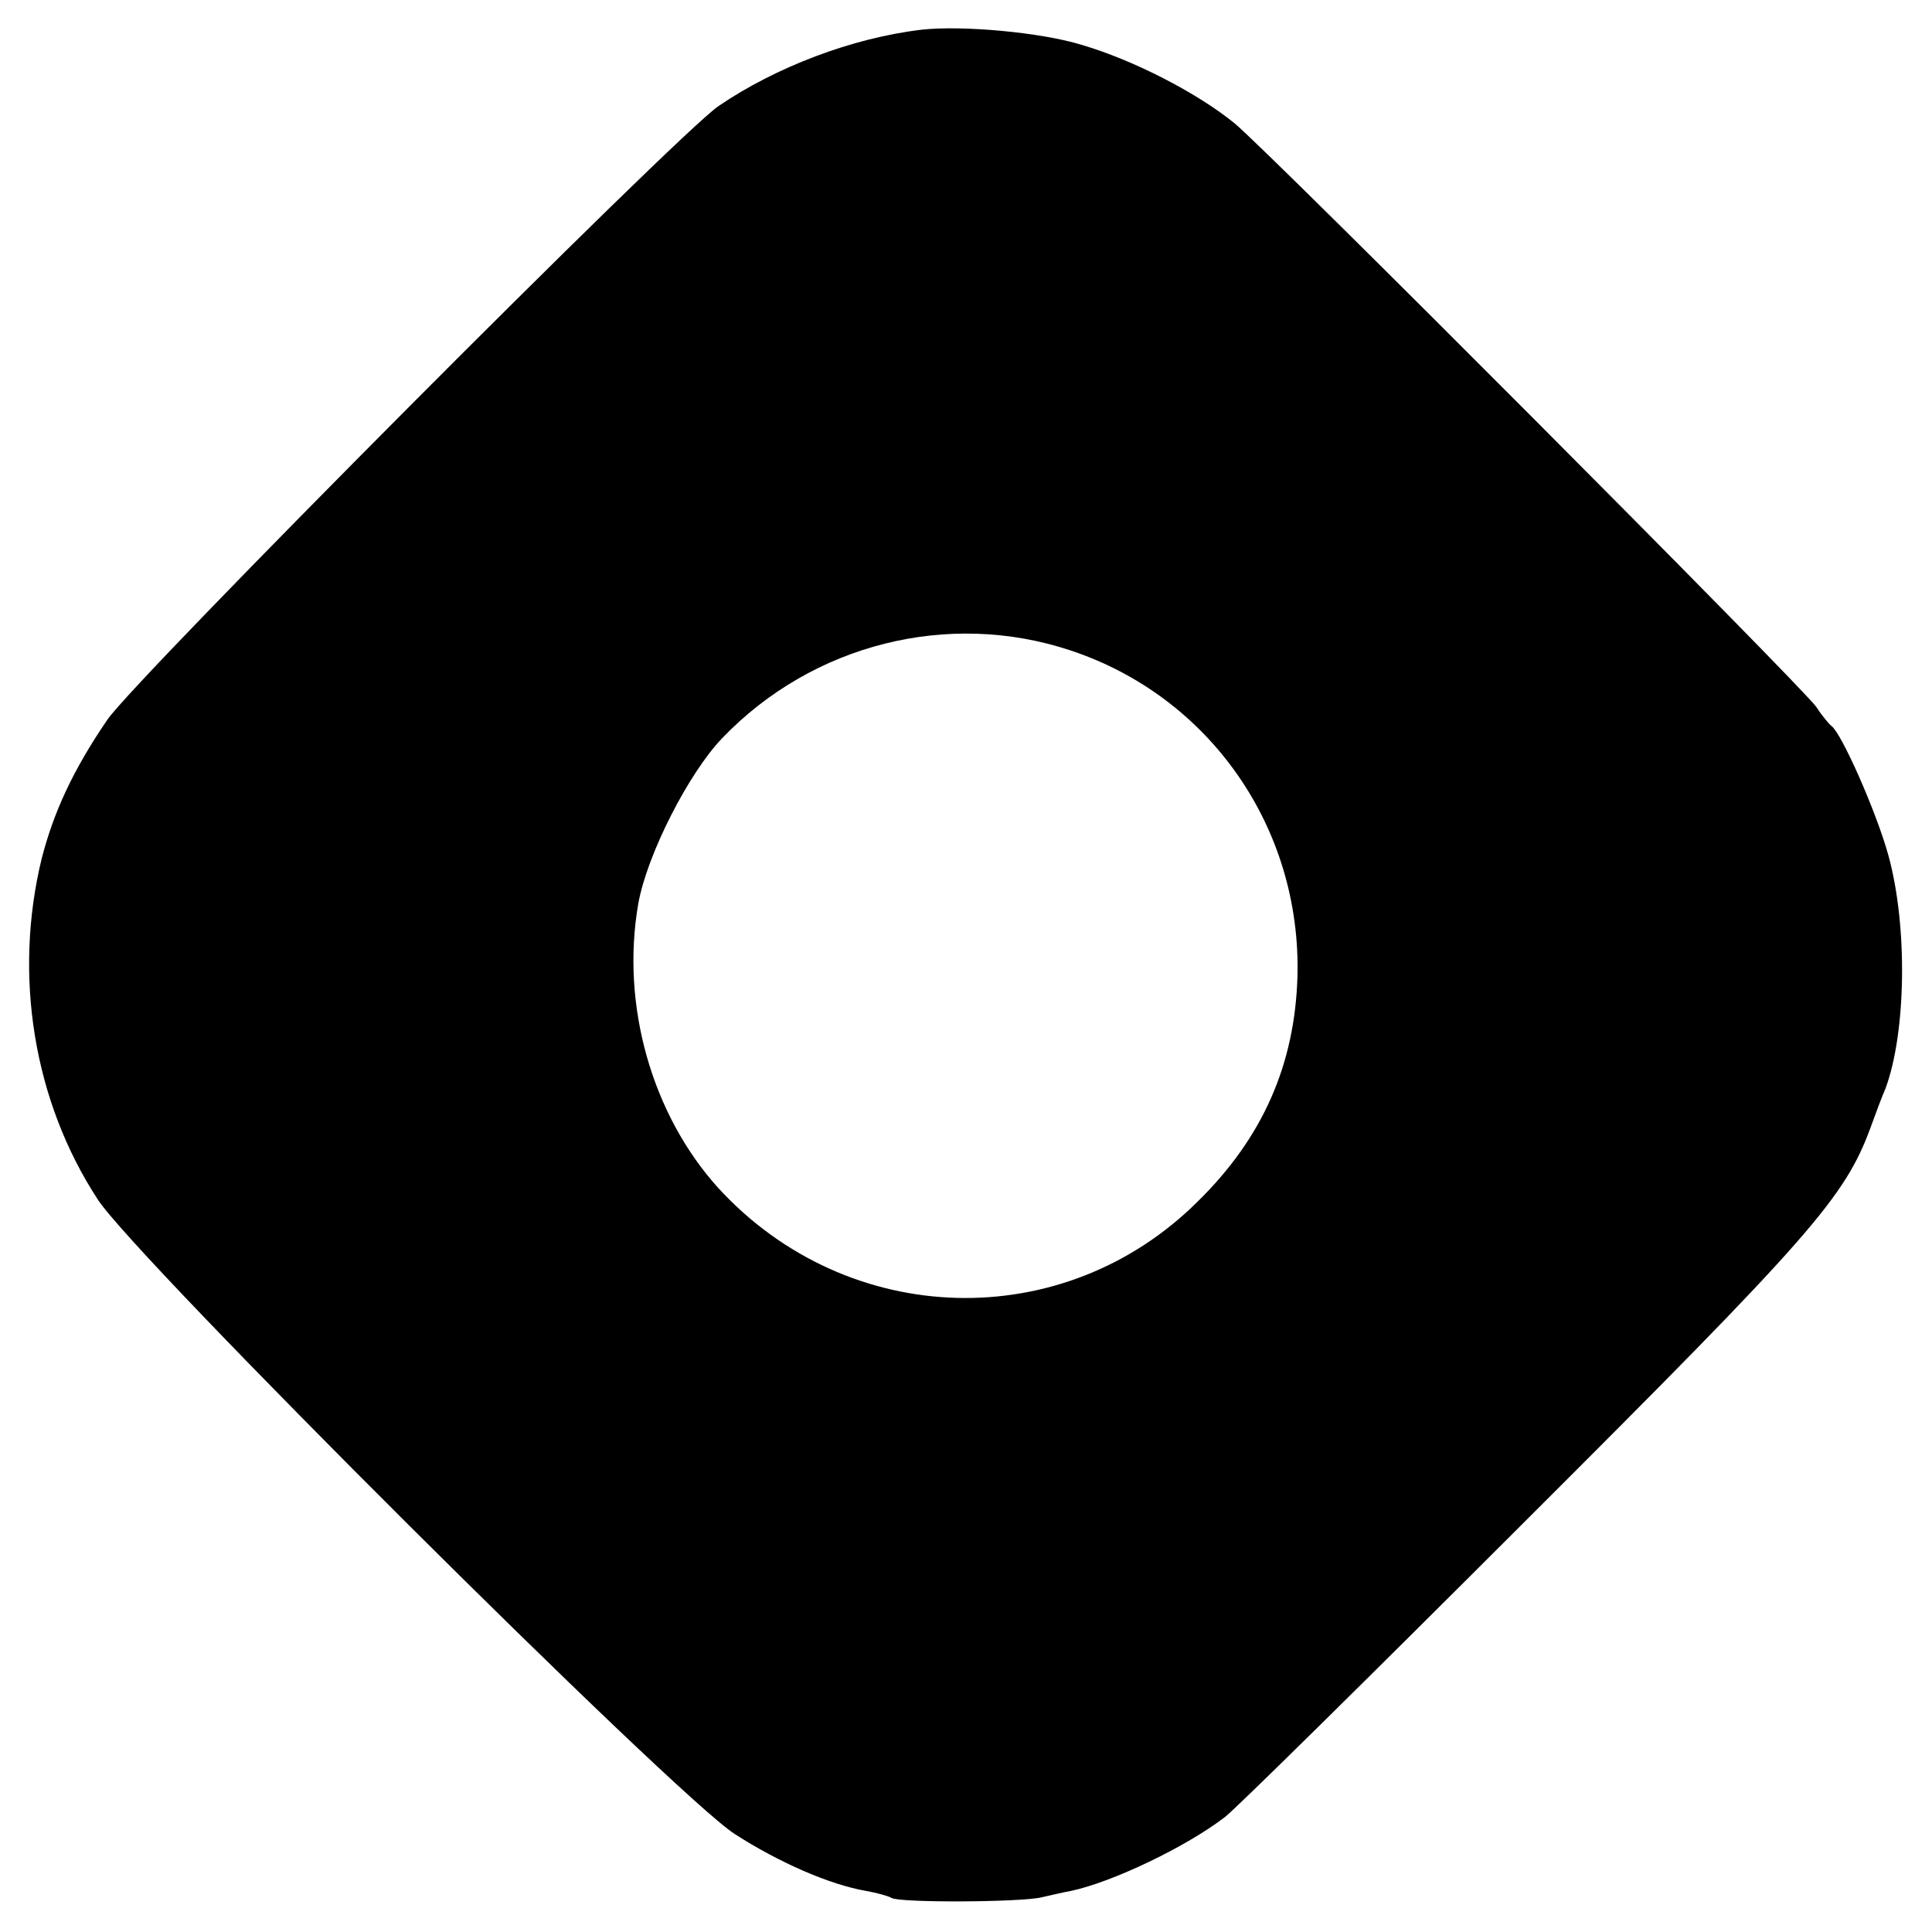
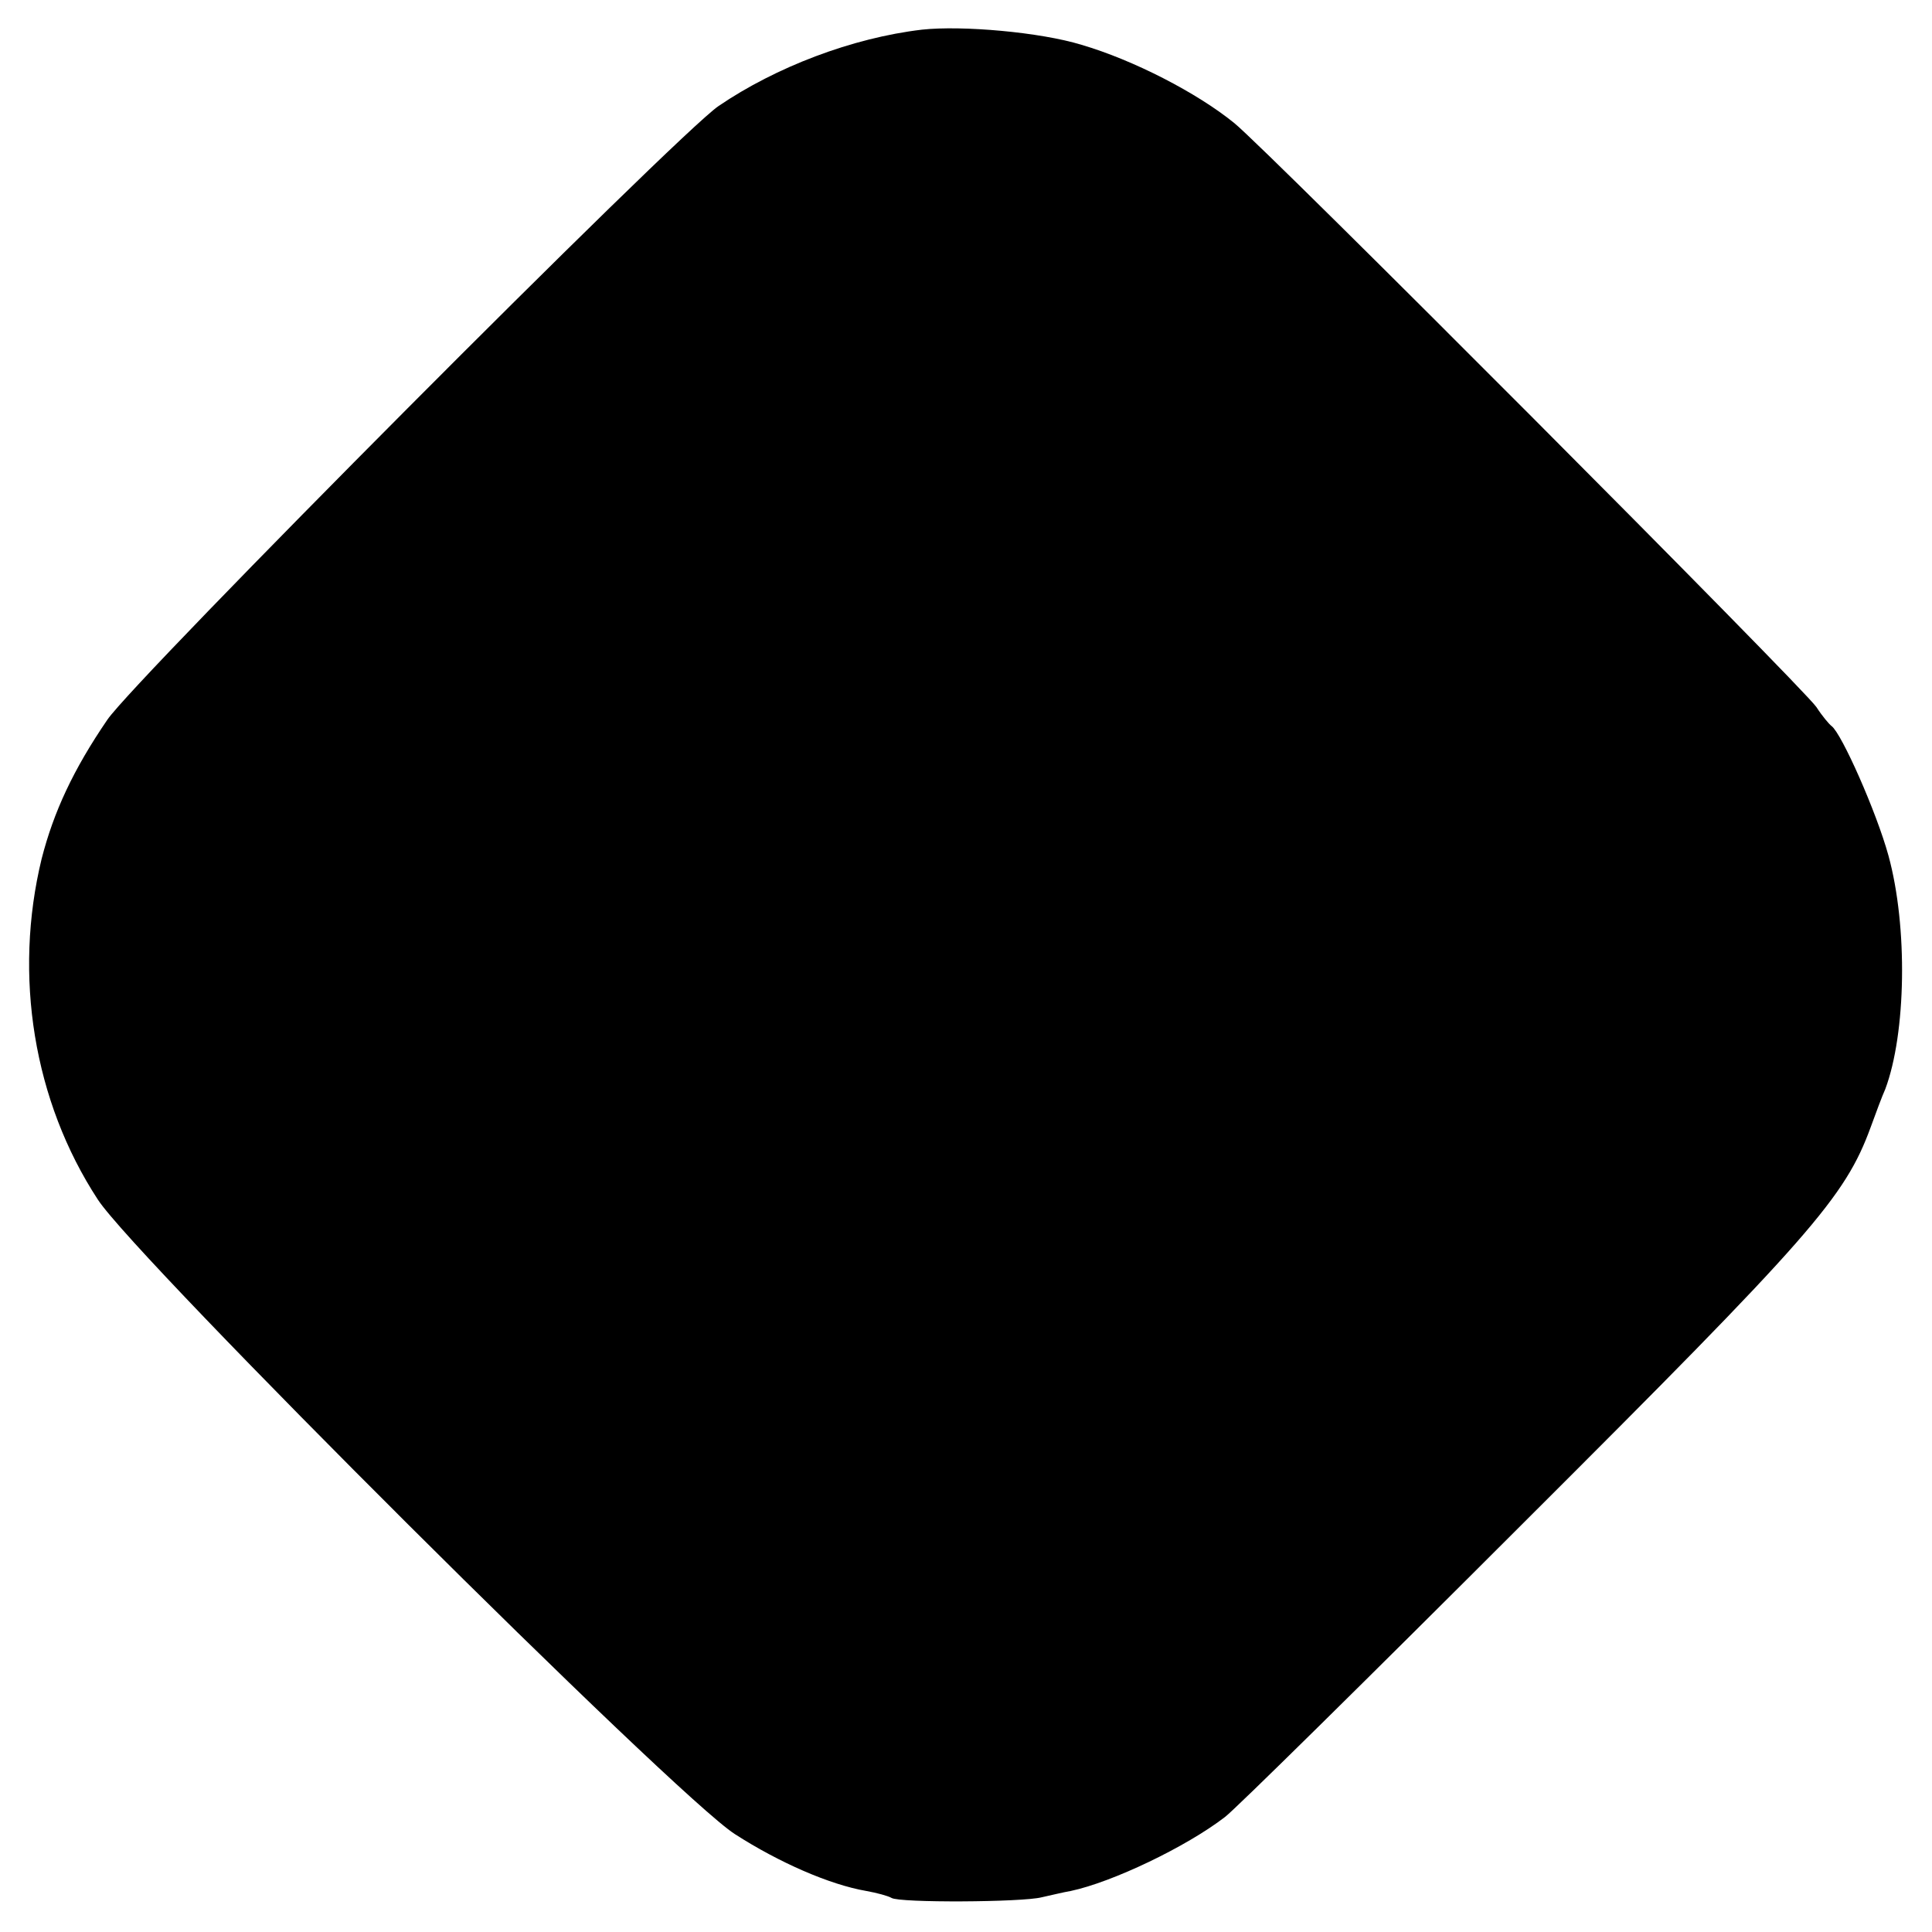
<svg xmlns="http://www.w3.org/2000/svg" version="1.0" width="306pt" height="306pt" viewBox="0 0 306 306" preserveAspectRatio="xMidYMid meet">
  <g transform="translate(0,306) scale(0.1,-0.1)" fill="#000000" stroke="none">
-     <path d="M1460 3013 c-110 -13 -231 -59 -322 -121 -66 -45 -924 -907 -968 -972 -54 -79 -85 -146 -104 -220 -45 -185 -13 -384 89 -540 61 -94 915 -945 1009 -1005 70 -45 150 -80 208 -90 17 -3 35 -8 40 -11 12 -8 207 -7 238 1 14 3 34 8 46 10 66 14 183 70 244 117 14 10 227 220 473 466 456 455 509 515 550 627 8 22 18 49 23 60 33 88 36 257 5 370 -19 69 -74 193 -90 205 -4 3 -15 16 -24 30 -21 31 -867 880 -922 925 -59 48 -160 100 -242 124 -65 20 -189 31 -253 24z m235 -983 c221 -73 366 -281 360 -516 -4 -140 -55 -256 -158 -357 -213 -212 -554 -202 -759 21 -106 117 -155 291 -127 451 14 78 80 207 133 262 143 149 358 203 551 139z" />
+     <path d="M1460 3013 c-110 -13 -231 -59 -322 -121 -66 -45 -924 -907 -968 -972 -54 -79 -85 -146 -104 -220 -45 -185 -13 -384 89 -540 61 -94 915 -945 1009 -1005 70 -45 150 -80 208 -90 17 -3 35 -8 40 -11 12 -8 207 -7 238 1 14 3 34 8 46 10 66 14 183 70 244 117 14 10 227 220 473 466 456 455 509 515 550 627 8 22 18 49 23 60 33 88 36 257 5 370 -19 69 -74 193 -90 205 -4 3 -15 16 -24 30 -21 31 -867 880 -922 925 -59 48 -160 100 -242 124 -65 20 -189 31 -253 24z m235 -983 z" />
  </g>
</svg>